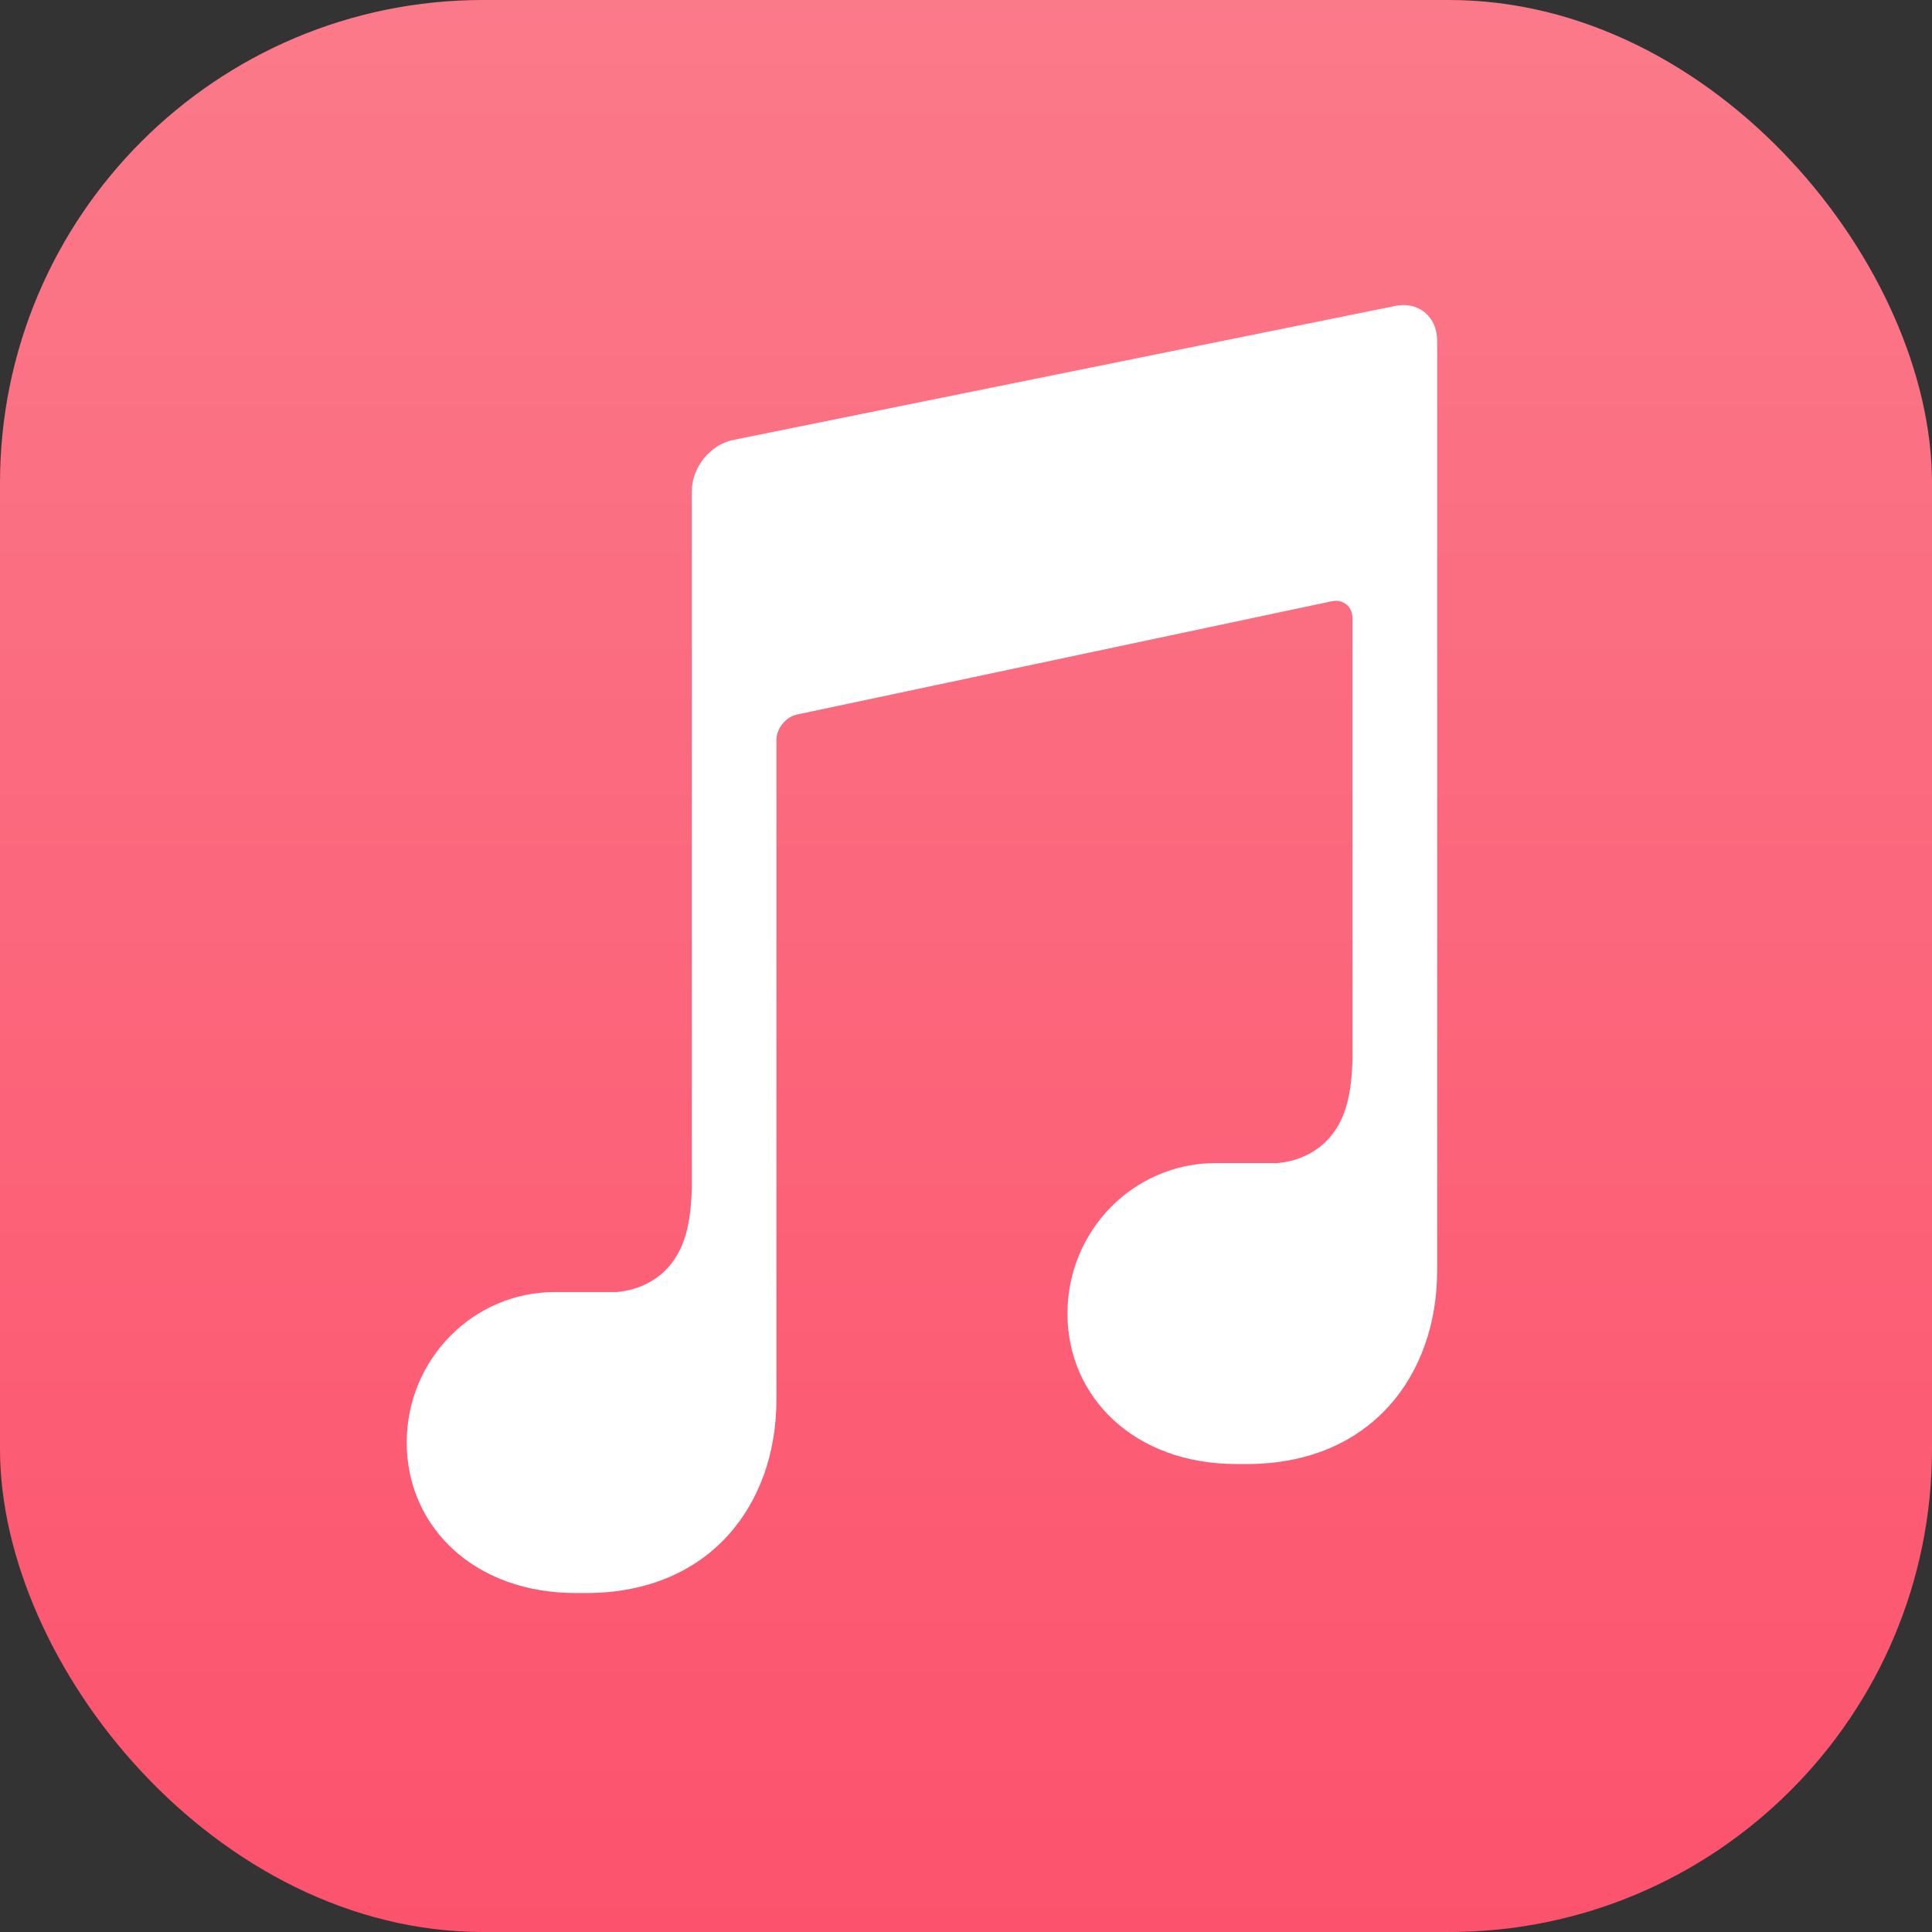
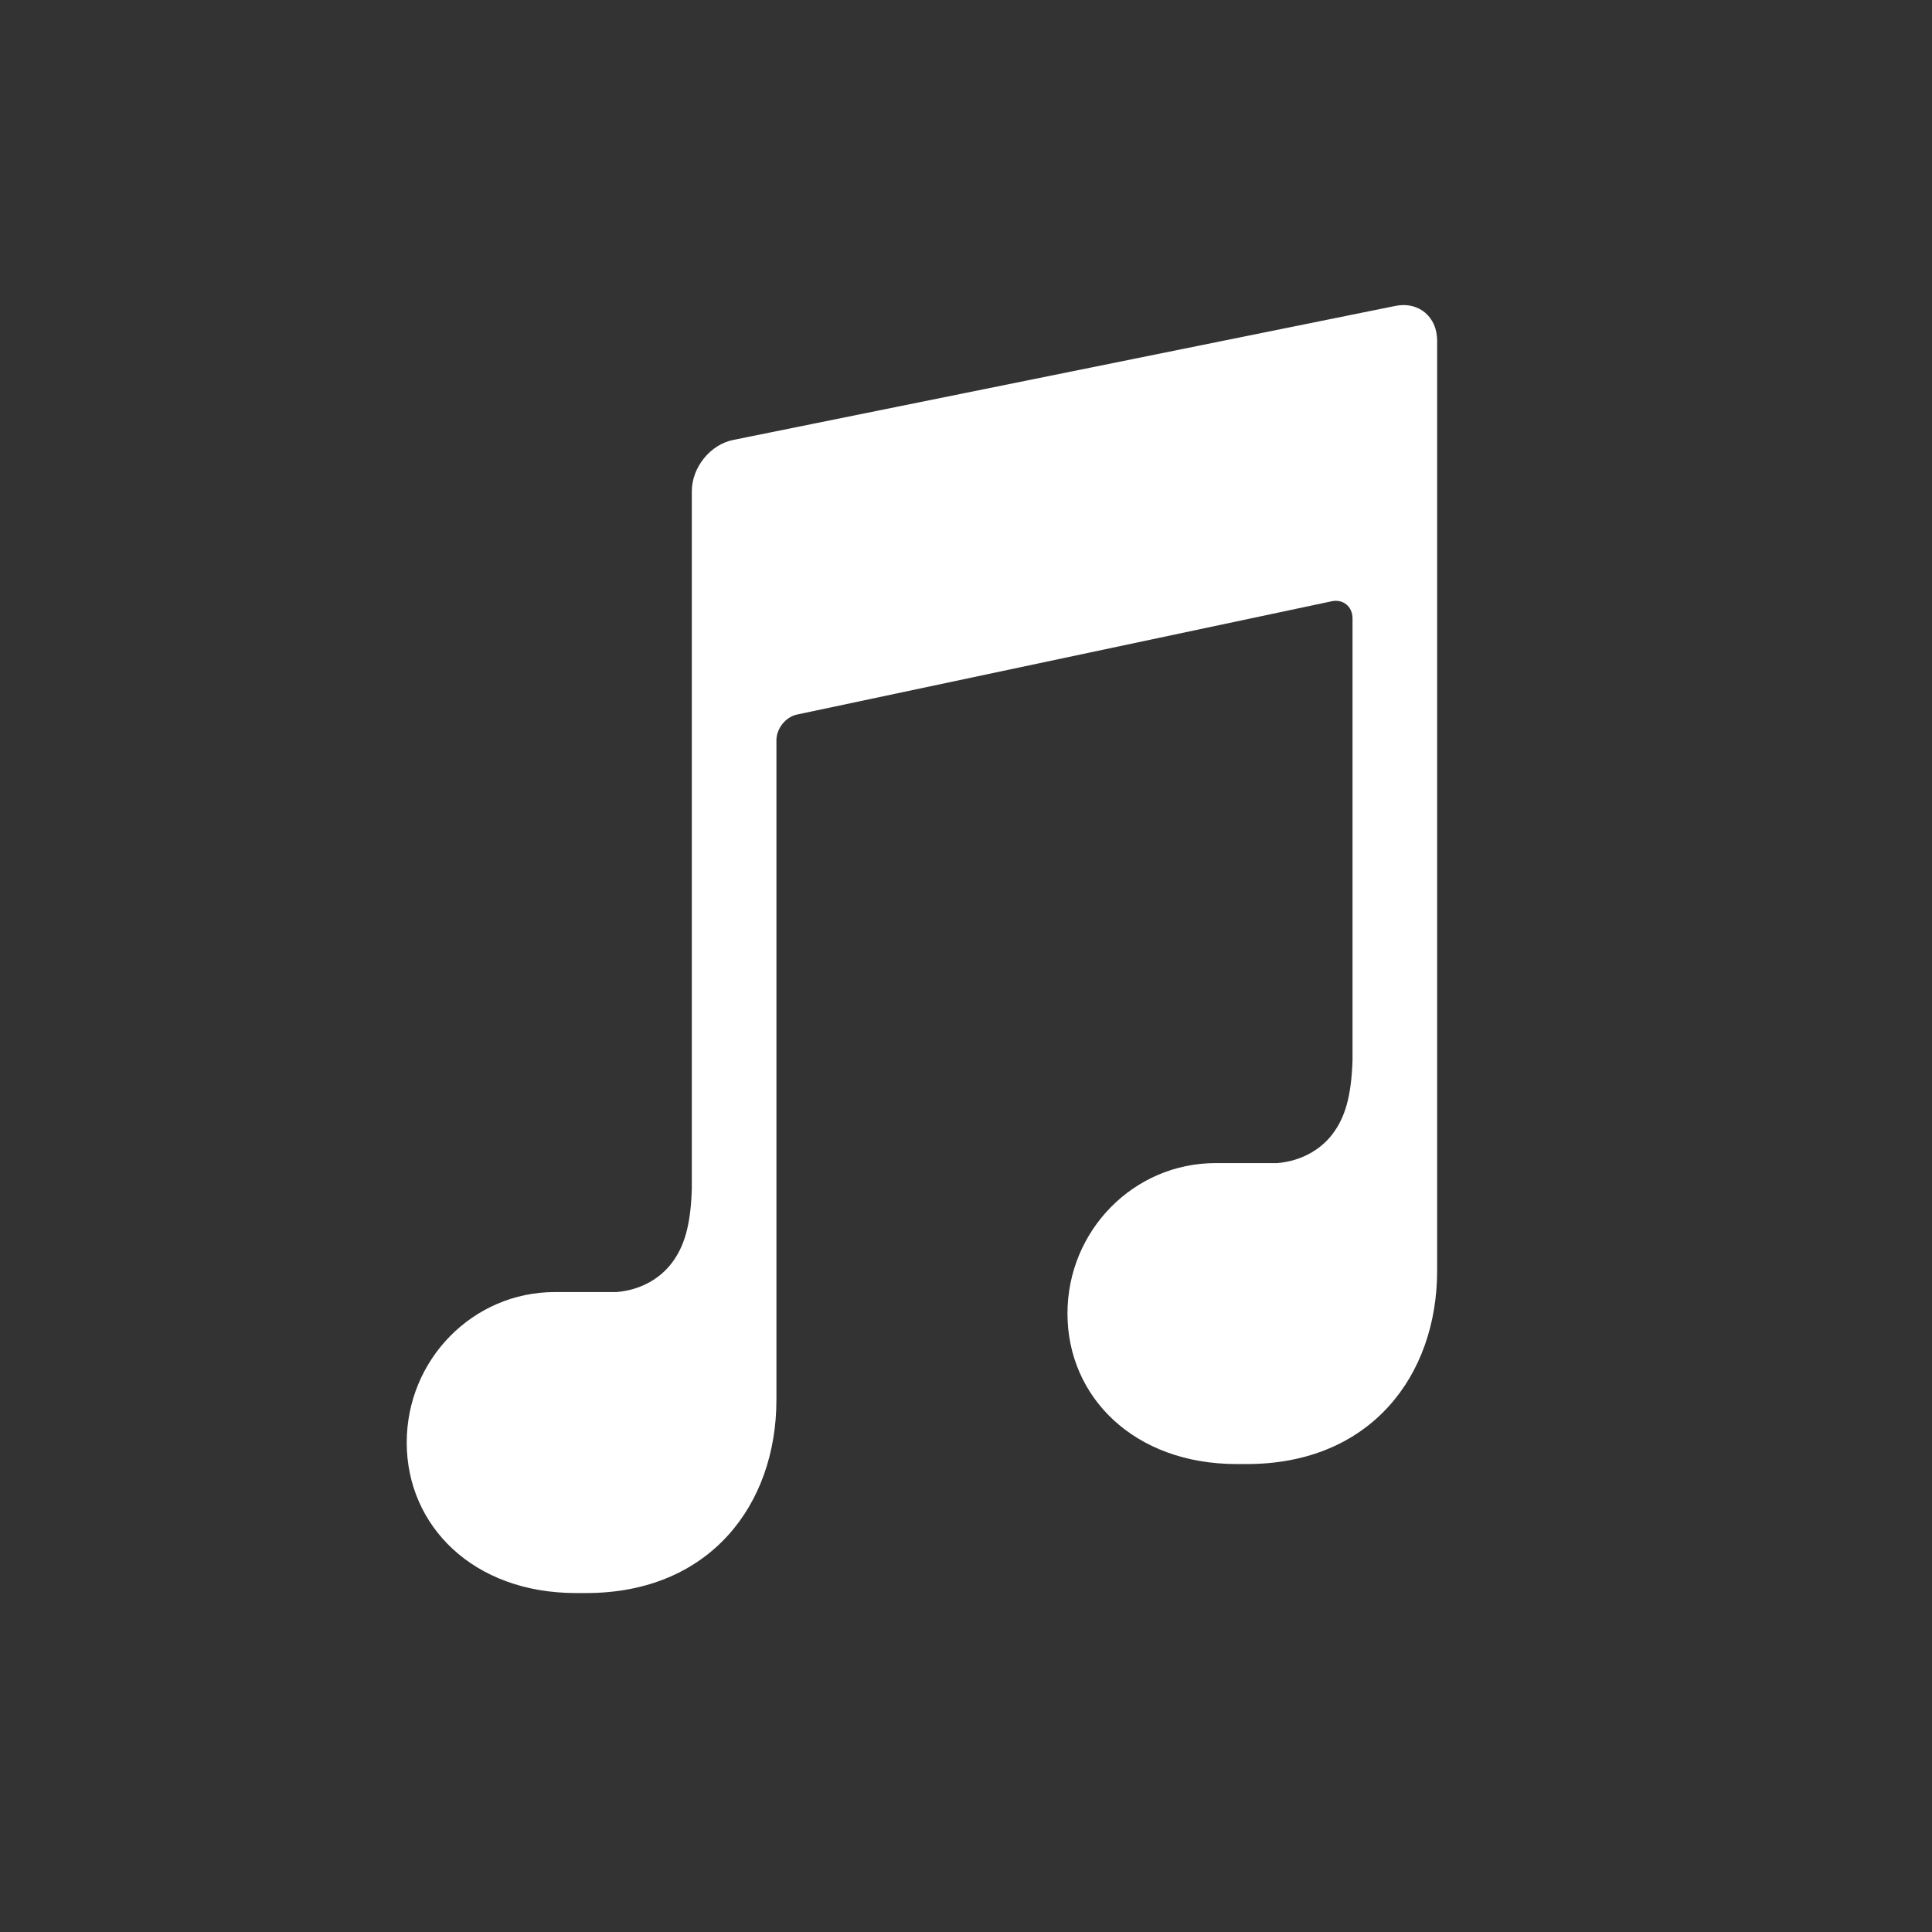
<svg xmlns="http://www.w3.org/2000/svg" fill="none" version="1.1" width="48" height="48" viewBox="0 0 48 48">
  <rect x="0" y="0" width="48" height="48" fill="#333333" stroke="none" />
  <defs>
    <linearGradient x1="0.5" y1="0" x2="0.5" y2="1" id="master_svg0_3_039727">
      <stop offset="0%" stop-color="#FB7A8A" stop-opacity="1" />
      <stop offset="100%" stop-color="#FC526D" stop-opacity="1" />
    </linearGradient>
  </defs>
  <g>
    <g>
-       <rect x="0" y="0" width="48" height="48" rx="12" fill="url(#master_svg0_3_039727)" fill-opacity="1" />
-     </g>
+       </g>
    <g>
      <path d="M10.105,35.84C10.105,37.905,11.752,39.579,14.309,39.579C14.309,39.579,14.56,39.579,14.56,39.579C17.643,39.579,19.29,37.374,19.29,34.778C19.29,34.778,19.29,18.393,19.29,18.393C19.29,18.097,19.521,17.811,19.805,17.752C19.805,17.752,33.088,14.938,33.088,14.938C33.373,14.879,33.603,15.072,33.603,15.363C33.603,15.363,33.603,26.336,33.603,26.336C33.574,27.254,33.413,27.767,33.107,28.174C32.805,28.574,32.315,28.848,31.731,28.897C31.731,28.897,30.199,28.897,30.199,28.897C28.168,28.897,26.521,30.571,26.521,32.635C26.521,34.7,28.168,36.374,30.725,36.374C30.725,36.374,30.976,36.374,30.976,36.374C34.058,36.374,35.705,34.169,35.705,31.573C35.705,31.573,35.705,11.535,35.705,11.535C35.705,11.535,35.705,8.459,35.705,8.459C35.705,7.872,35.247,7.486,34.675,7.599C34.675,7.599,18.218,10.93,18.218,10.93C17.649,11.043,17.188,11.609,17.188,12.207C17.188,12.207,17.188,14.74,17.188,14.74C17.188,14.74,17.188,29.541,17.188,29.541C17.159,30.458,16.997,30.972,16.691,31.378C16.389,31.779,15.899,32.053,15.316,32.101C15.316,32.101,13.784,32.101,13.784,32.101C11.752,32.101,10.105,33.775,10.105,35.84C10.105,35.84,10.105,35.84,10.105,35.84Z" fill="#FFFFFF" fill-opacity="1" />
    </g>
  </g>
</svg>